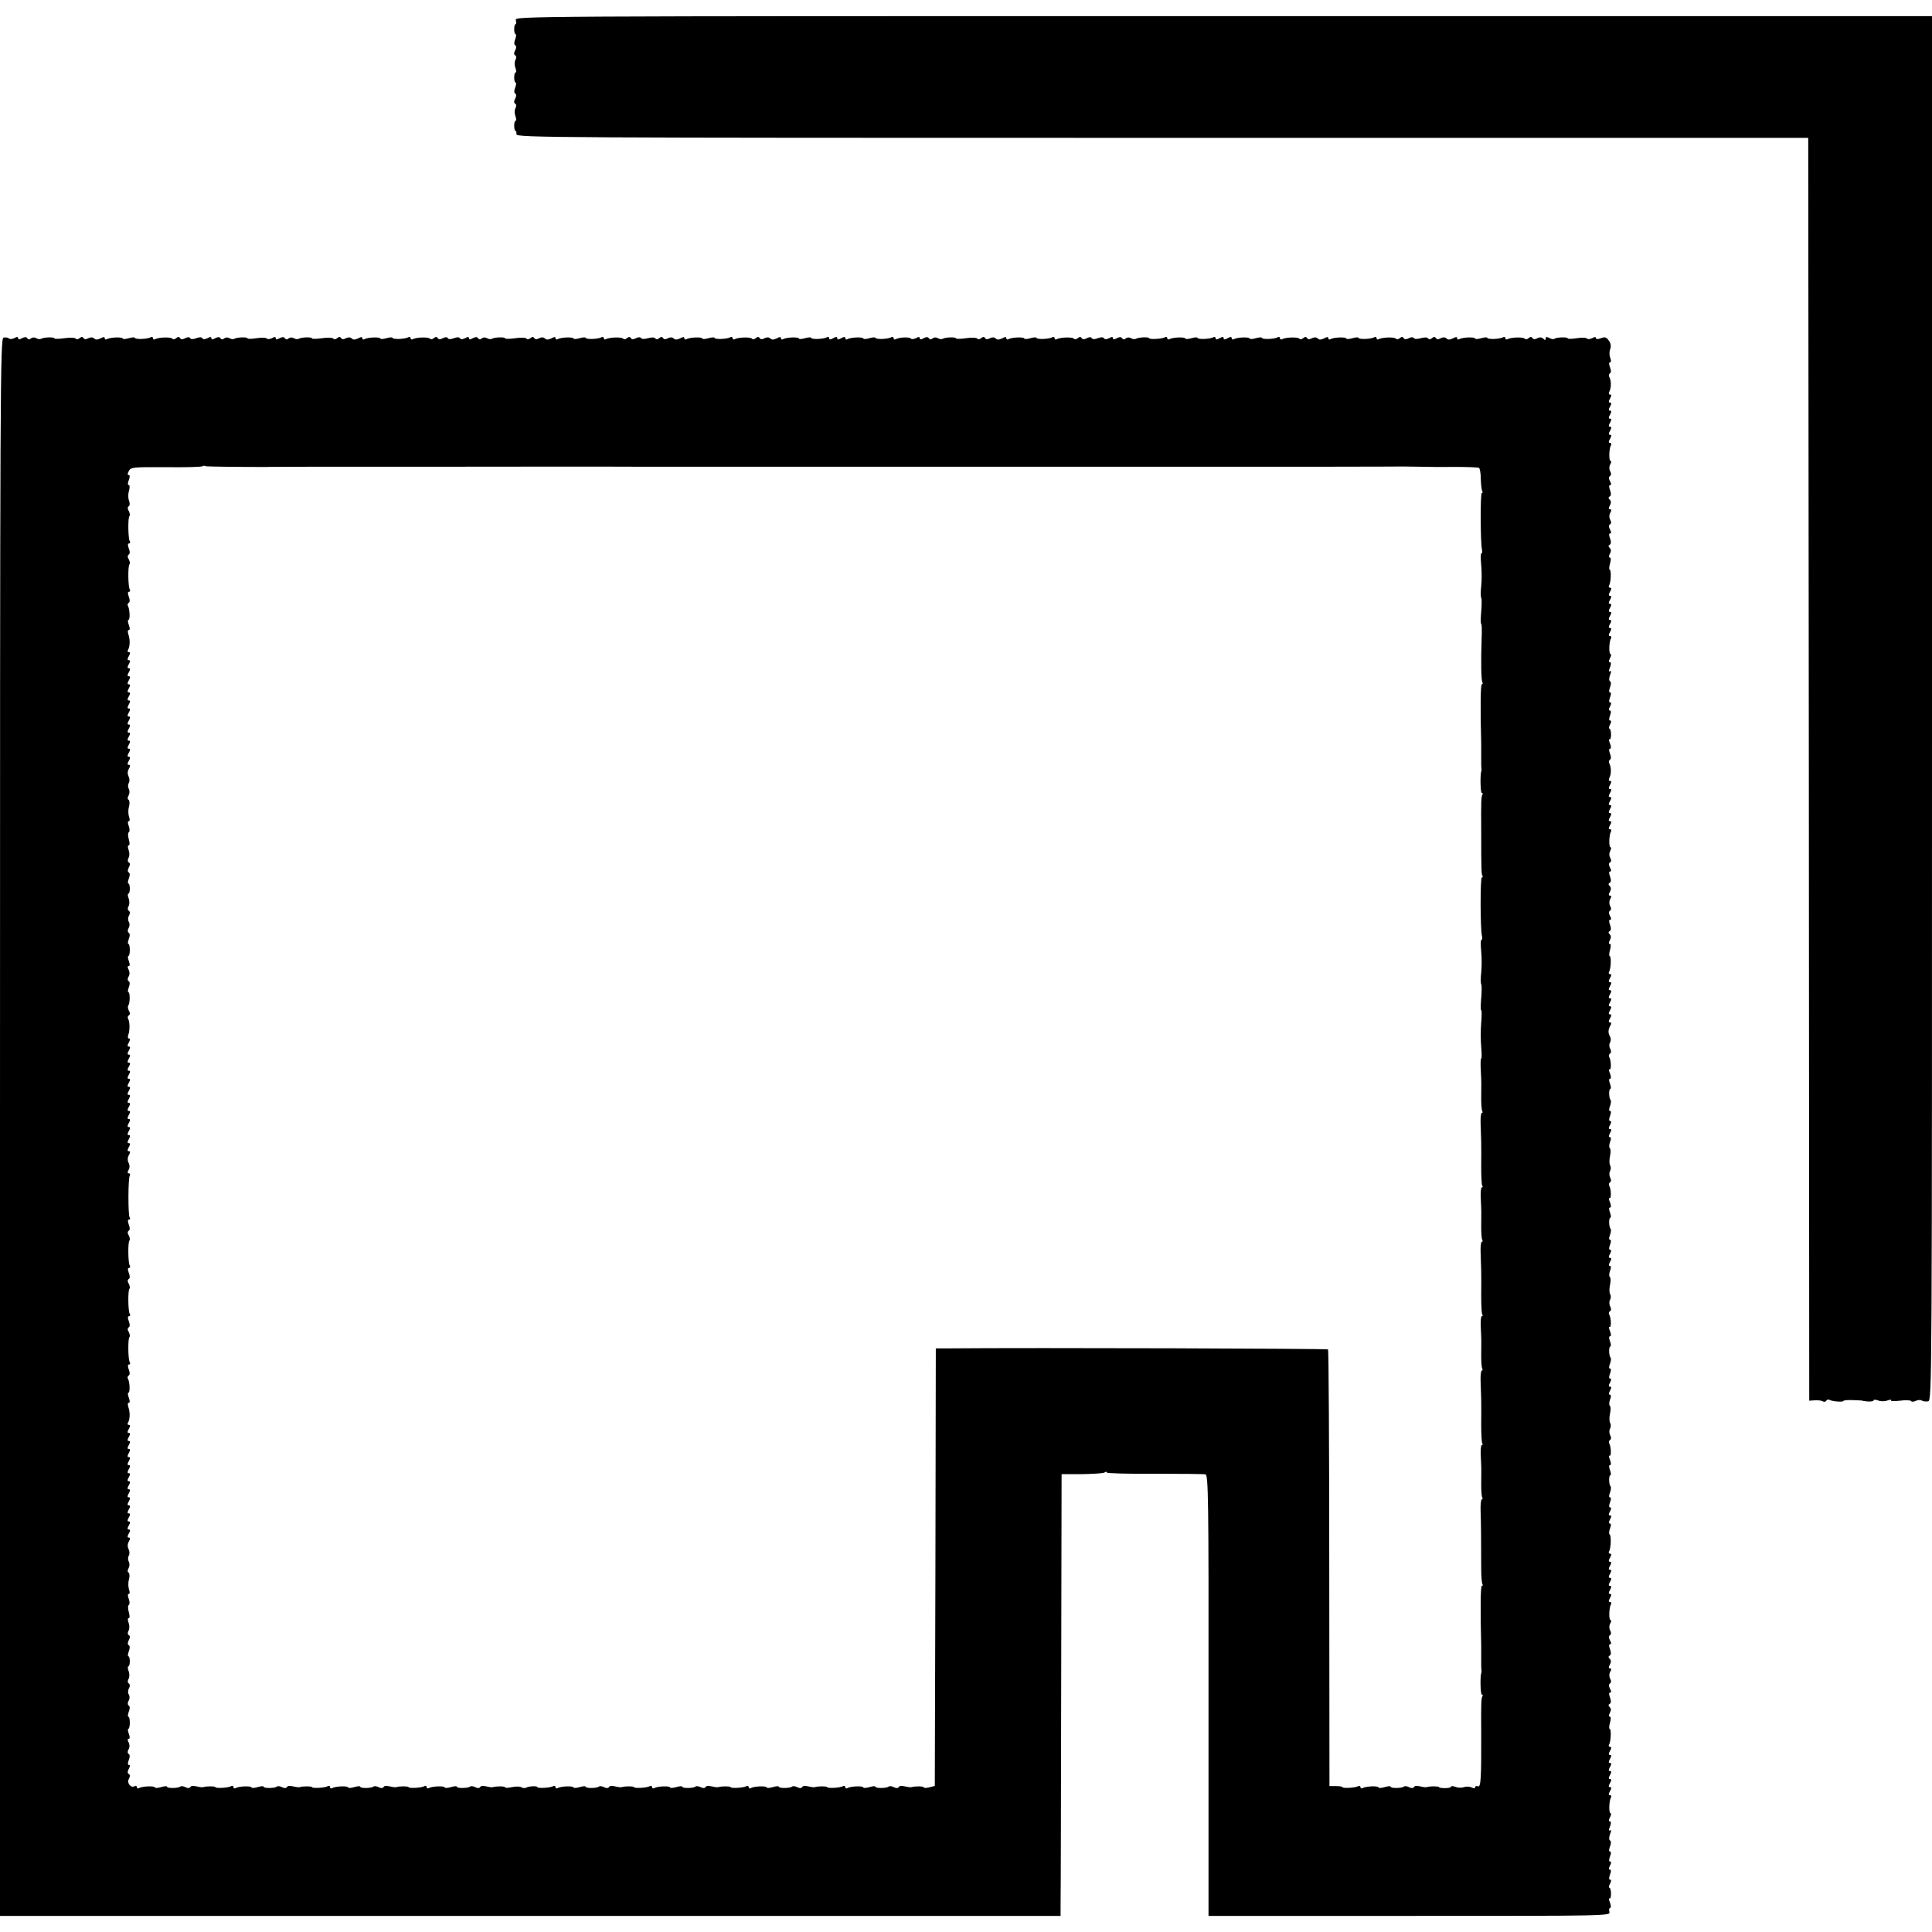
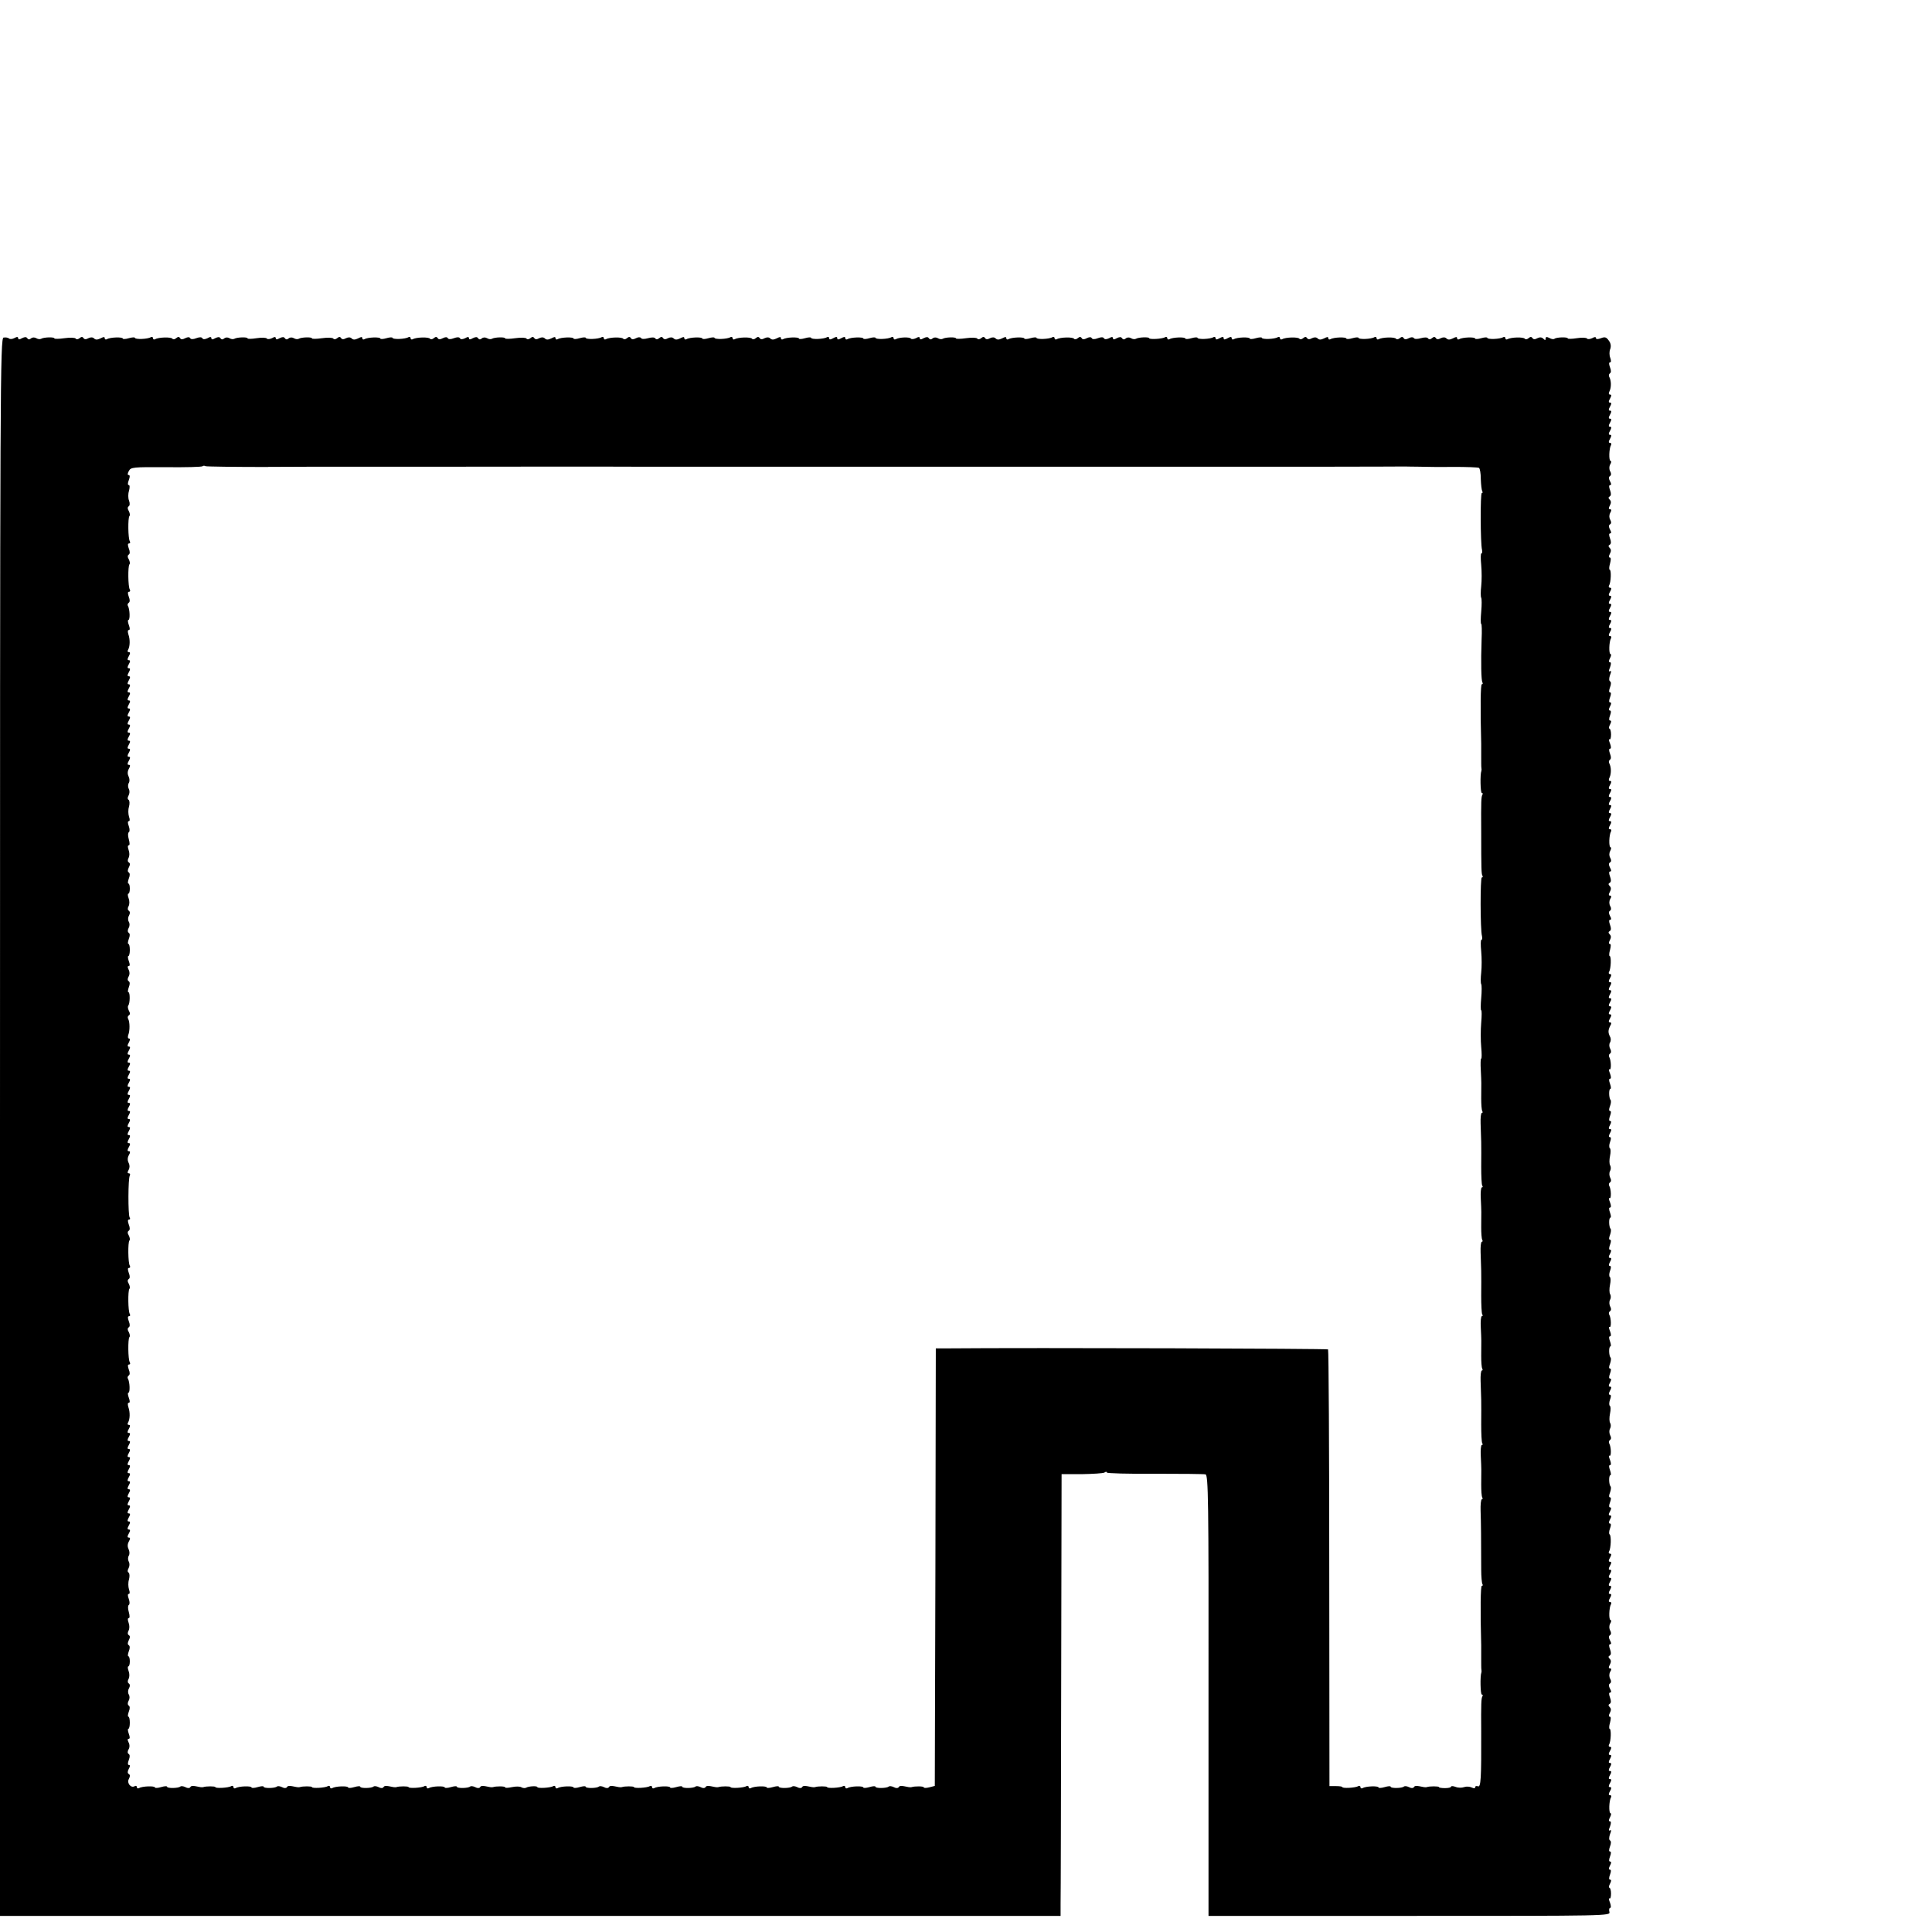
<svg xmlns="http://www.w3.org/2000/svg" version="1.0" width="960pt" height="960pt" viewBox="0 0 960 960" preserveAspectRatio="xMidYMid meet">
  <g transform="translate(0,960) scale(0.1,-0.1)" fill="#000000" stroke="none">
-     <path d="M2563 9500 c3 -11 2 -20 -1 -20 -4 0 -7 -11 -7 -25 0 -14 3 -25 7 -25 4 0 3 -11 -2 -25 -6 -15 -6 -26 0 -30 7 -4 6 -13 0 -25 -7 -13 -7 -21 0 -25 6 -4 7 -12 1 -23 -5 -9 -5 -26 0 -39 5 -13 5 -23 1 -23 -4 0 -7 -11 -7 -25 0 -14 3 -25 7 -25 4 0 3 -11 -2 -25 -6 -15 -6 -26 0 -30 7 -4 6 -13 0 -25 -7 -13 -7 -21 0 -25 6 -4 7 -12 1 -23 -5 -9 -5 -26 0 -39 5 -13 5 -23 1 -23 -4 0 -7 -11 -7 -25 0 -14 3 -25 6 -25 4 0 6 -8 5 -17 -1 -17 168 -18 3209 -18 l3210 0 3 -3138 2 -3137 28 2 c15 1 33 -1 39 -5 6 -4 14 -3 18 3 4 6 11 8 16 4 14 -8 69 -12 69 -5 0 3 21 5 47 4 27 -1 48 -2 48 -3 0 -1 12 -3 28 -4 15 -1 27 2 27 6 0 4 10 4 23 -1 12 -5 32 -5 45 0 13 5 21 5 18 1 -3 -5 18 -5 45 -2 27 4 52 3 55 -2 3 -4 13 -4 23 1 9 5 23 6 30 2 7 -5 22 -6 32 -4 19 5 19 81 19 3444 l0 3439 -3521 0 c-3516 0 -3521 0 -3516 -20z" />
    <path d="M18 7923 c-17 -4 -18 -199 -18 -3924 l0 -3919 2635 0 2635 0 0 58 c1 31 2 525 3 1097 l2 1040 100 0 c55 1 106 4 113 8 6 5 12 5 12 0 0 -4 107 -7 237 -6 131 0 245 -1 253 -3 14 -4 16 -122 15 -1099 l0 -1095 999 0 c993 0 998 0 993 20 -3 11 -1 20 4 20 5 0 4 11 -1 26 -6 14 -7 23 -2 21 4 -3 7 8 7 24 0 16 -4 29 -8 29 -4 0 -3 9 3 20 7 13 7 20 1 20 -7 0 -7 9 -1 25 6 16 6 25 -1 25 -6 0 -6 7 1 20 7 13 7 20 1 20 -7 0 -7 9 -1 25 6 16 6 25 0 25 -6 0 -6 9 0 25 6 15 6 27 0 30 -6 3 -5 16 0 31 7 17 7 23 0 19 -7 -4 -7 3 0 19 6 17 6 26 -1 26 -6 0 -6 7 1 20 6 11 7 20 3 20 -10 0 -8 63 2 79 3 6 1 11 -5 11 -8 0 -8 6 0 20 8 14 8 20 0 20 -8 0 -8 6 0 20 8 14 8 20 0 20 -8 0 -8 6 0 20 8 14 8 20 0 20 -8 0 -8 6 0 20 8 14 8 20 0 20 -8 0 -8 6 0 20 8 14 8 20 0 20 -8 0 -8 6 0 20 8 14 8 20 0 20 -6 0 -8 5 -5 11 10 15 12 79 3 79 -3 0 -3 14 2 30 5 19 5 30 -1 30 -6 0 -6 7 0 18 7 13 7 22 0 29 -8 8 -8 13 0 17 7 5 7 15 1 31 -6 16 -6 25 1 25 6 0 6 7 -1 19 -7 13 -7 22 0 26 6 4 7 13 1 23 -6 11 -6 24 0 35 7 11 6 17 -1 17 -7 0 -8 6 -1 18 7 13 7 22 0 29 -8 8 -8 13 0 17 7 5 7 15 1 31 -6 16 -6 25 1 25 6 0 6 7 -1 19 -7 13 -7 22 0 26 6 4 7 13 1 23 -6 11 -6 24 0 35 6 9 6 17 2 17 -10 0 -8 63 2 79 3 6 1 11 -5 11 -8 0 -8 6 0 20 8 14 8 20 0 20 -8 0 -8 6 0 20 8 14 8 20 0 20 -8 0 -8 6 0 20 8 14 8 20 0 20 -8 0 -8 6 0 20 8 14 8 20 0 20 -8 0 -8 6 0 20 8 14 8 20 0 20 -8 0 -8 6 0 20 8 14 8 20 0 20 -6 0 -8 5 -5 11 10 15 12 80 3 85 -4 3 -3 16 2 29 6 16 6 25 -1 25 -6 0 -6 7 1 20 8 14 8 20 0 20 -8 0 -8 6 0 20 7 13 7 20 1 20 -7 0 -7 9 -1 25 6 16 6 25 0 25 -6 0 -6 9 0 24 5 13 6 27 3 30 -9 9 -10 56 -1 56 4 0 3 11 -2 25 -6 16 -6 25 0 25 6 0 6 10 0 26 -6 14 -7 23 -2 21 9 -6 8 45 -2 61 -3 6 -2 13 4 17 6 4 7 13 1 23 -5 10 -6 24 -1 33 5 8 5 21 1 28 -5 7 -5 28 -1 47 4 19 4 36 -1 39 -4 3 -4 17 1 30 6 16 6 25 -1 25 -6 0 -6 7 1 20 8 14 8 20 0 20 -8 0 -8 6 0 20 7 13 7 20 1 20 -7 0 -7 9 -1 25 6 16 6 25 0 25 -6 0 -6 9 0 24 5 13 6 27 3 30 -9 9 -10 56 -1 56 4 0 3 11 -2 25 -6 16 -6 25 0 25 6 0 6 10 0 26 -6 14 -7 23 -2 21 9 -6 8 45 -2 61 -3 6 -2 13 4 17 6 4 7 13 1 23 -5 10 -6 24 -1 33 5 8 5 21 1 28 -5 7 -5 28 -1 47 4 19 4 36 -1 39 -4 3 -4 17 1 30 6 16 6 25 -1 25 -6 0 -6 7 1 20 8 14 8 20 0 20 -8 0 -8 6 0 20 7 13 7 20 1 20 -7 0 -7 9 -1 25 6 16 6 25 0 25 -6 0 -6 9 0 24 5 13 6 27 3 30 -9 9 -10 56 -1 56 4 0 3 11 -2 25 -6 16 -6 25 0 25 6 0 6 10 0 26 -6 14 -7 23 -2 21 9 -6 8 45 -2 61 -3 6 -2 13 4 17 6 4 7 13 1 23 -5 10 -6 24 -1 33 5 8 5 21 1 28 -5 7 -5 28 -1 47 4 19 4 36 -1 39 -4 3 -4 17 1 30 6 16 6 25 -1 25 -6 0 -6 7 1 20 8 14 8 20 0 20 -8 0 -8 6 0 20 7 13 7 20 1 20 -7 0 -7 9 -1 25 6 16 6 25 0 25 -6 0 -6 9 0 24 5 13 6 27 3 30 -9 9 -10 56 -1 56 4 0 3 11 -2 25 -6 16 -6 25 0 25 6 0 6 10 0 26 -6 14 -7 23 -2 21 9 -6 8 45 -2 61 -3 6 -2 13 4 17 6 4 7 12 1 24 -6 10 -6 23 -1 31 5 8 5 21 0 29 -10 20 -10 32 1 54 7 11 6 17 -1 17 -8 0 -8 6 0 20 8 14 8 20 0 20 -8 0 -8 6 0 20 8 14 8 20 0 20 -8 0 -8 6 0 20 8 14 8 20 0 20 -8 0 -8 6 0 20 8 14 8 20 0 20 -8 0 -8 6 0 20 8 14 8 20 0 20 -8 0 -8 6 0 20 8 14 8 20 0 20 -6 0 -8 5 -5 11 10 15 12 79 3 79 -3 0 -3 14 2 30 5 19 5 30 -1 30 -6 0 -6 7 0 18 7 13 7 22 0 29 -8 8 -8 13 0 17 7 5 7 15 1 31 -6 16 -6 25 1 25 6 0 6 7 -1 19 -7 13 -7 22 0 26 6 4 7 13 1 23 -6 11 -6 24 0 35 7 11 6 17 -1 17 -7 0 -8 6 -1 18 7 13 7 22 0 29 -8 8 -8 13 0 17 7 5 7 15 1 31 -6 16 -6 25 1 25 6 0 6 7 -1 19 -7 13 -7 22 0 26 7 4 7 12 1 23 -6 10 -6 23 0 34 5 10 6 18 2 18 -10 0 -8 63 2 79 3 6 1 11 -5 11 -8 0 -8 6 0 20 8 14 8 20 0 20 -8 0 -8 6 0 20 8 14 8 20 0 20 -8 0 -8 6 0 20 8 14 8 20 0 20 -8 0 -8 6 0 20 8 14 8 20 0 20 -8 0 -8 6 0 20 8 14 8 20 0 20 -8 0 -8 6 0 20 8 14 8 20 0 20 -7 0 -8 6 -2 18 9 19 8 53 -2 70 -3 6 -2 13 3 17 7 4 7 15 1 30 -6 16 -6 25 0 25 6 0 6 10 0 26 -6 14 -7 23 -2 21 4 -3 7 8 7 24 0 16 -4 29 -8 29 -4 0 -3 9 3 20 7 13 7 20 1 20 -7 0 -7 9 -1 25 6 16 6 25 -1 25 -6 0 -6 7 1 20 7 13 7 20 1 20 -7 0 -7 9 -1 25 6 16 6 25 0 25 -6 0 -6 9 0 25 6 15 6 27 0 30 -6 3 -5 16 0 31 7 17 7 23 0 19 -7 -4 -7 3 0 19 6 17 6 26 -1 26 -6 0 -6 7 1 20 6 11 7 20 3 20 -10 0 -8 63 2 79 3 6 1 11 -5 11 -8 0 -8 6 0 20 8 14 8 20 0 20 -8 0 -8 6 0 20 8 14 8 20 0 20 -8 0 -8 6 0 20 8 14 8 20 0 20 -8 0 -8 6 0 20 8 14 8 20 0 20 -8 0 -8 6 0 20 8 14 8 20 0 20 -8 0 -8 6 0 20 8 14 8 20 0 20 -6 0 -8 5 -5 11 10 15 12 79 3 79 -3 0 -3 14 2 30 5 19 5 30 -1 30 -6 0 -6 7 0 18 7 13 7 22 0 29 -8 8 -8 13 0 17 7 5 7 15 1 31 -6 16 -6 25 1 25 6 0 6 7 -1 19 -7 13 -7 22 0 26 7 4 7 12 1 23 -6 10 -6 23 0 34 7 12 6 18 -1 18 -7 0 -8 6 -1 18 7 13 7 22 0 29 -8 8 -8 13 0 17 7 5 7 15 1 31 -6 16 -6 25 1 25 6 0 6 7 -1 19 -7 13 -7 22 0 26 6 4 7 13 1 23 -6 11 -6 24 0 35 6 9 6 17 2 17 -10 0 -8 63 2 79 3 6 1 11 -5 11 -8 0 -8 6 0 20 8 14 8 20 0 20 -8 0 -8 6 0 20 8 14 8 20 0 20 -8 0 -8 6 0 20 8 14 8 20 0 20 -8 0 -8 6 0 20 8 14 8 20 0 20 -8 0 -8 6 0 20 8 14 8 20 0 20 -8 0 -8 6 0 20 8 14 8 20 0 20 -7 0 -8 6 -2 18 9 19 8 53 -2 70 -3 6 -2 13 3 17 7 4 7 15 1 30 -6 16 -6 25 0 25 6 0 6 9 1 23 -5 12 -5 32 0 43 5 14 3 29 -7 42 -12 17 -19 20 -39 12 -16 -6 -25 -6 -25 1 0 6 -7 6 -19 -1 -11 -5 -22 -6 -25 -2 -3 5 -26 6 -51 2 -25 -4 -45 -4 -45 -1 0 8 -58 6 -66 -2 -4 -3 -15 -2 -25 4 -14 7 -19 6 -19 -3 0 -9 -3 -9 -12 0 -7 7 -17 8 -29 2 -12 -7 -20 -6 -24 0 -5 8 -11 8 -20 0 -7 -6 -15 -7 -18 -3 -6 10 -70 8 -86 -2 -6 -3 -11 -1 -11 5 0 6 -5 8 -11 5 -15 -10 -79 -12 -79 -3 0 3 -13 3 -30 -2 -16 -5 -30 -5 -30 -2 0 9 -64 7 -79 -3 -6 -3 -11 -1 -11 5 0 8 -6 7 -21 -1 -15 -7 -24 -8 -32 0 -6 6 -16 7 -28 1 -12 -7 -20 -6 -24 0 -5 8 -11 8 -20 0 -8 -7 -15 -7 -19 -1 -4 6 -18 6 -36 1 -18 -5 -32 -5 -35 1 -4 5 -14 5 -25 -1 -13 -7 -21 -7 -25 0 -5 8 -11 8 -20 0 -7 -6 -15 -7 -18 -3 -6 10 -70 8 -86 -2 -6 -3 -11 -1 -11 5 0 6 -5 8 -11 5 -15 -10 -79 -12 -79 -3 0 3 -13 3 -30 -2 -16 -5 -30 -5 -30 -2 0 9 -64 7 -79 -3 -6 -3 -11 -1 -11 5 0 8 -6 7 -21 -1 -15 -7 -24 -8 -32 0 -6 6 -16 7 -28 1 -12 -7 -20 -6 -24 0 -5 8 -11 8 -20 0 -7 -6 -15 -7 -18 -3 -6 10 -70 8 -86 -2 -6 -3 -11 -1 -11 5 0 6 -5 8 -11 5 -15 -10 -79 -12 -79 -3 0 3 -13 3 -30 -2 -16 -5 -30 -5 -30 -2 0 9 -64 7 -79 -3 -6 -3 -11 -1 -11 5 0 8 -6 8 -20 0 -14 -8 -20 -8 -20 0 0 8 -6 8 -20 0 -14 -8 -20 -8 -20 0 0 6 -5 8 -11 5 -15 -10 -79 -12 -79 -3 0 3 -13 3 -30 -2 -16 -5 -30 -5 -30 -2 0 9 -64 7 -79 -3 -6 -3 -11 -1 -11 5 0 6 -5 8 -11 5 -13 -9 -79 -12 -79 -5 0 7 -54 5 -66 -3 -6 -3 -16 -2 -24 3 -9 5 -19 5 -26 -1 -8 -7 -14 -6 -19 1 -4 7 -12 7 -26 0 -13 -8 -19 -7 -19 0 0 7 -6 8 -19 0 -13 -6 -22 -7 -26 0 -3 6 -15 6 -30 0 -15 -6 -27 -6 -30 0 -4 7 -13 6 -25 0 -13 -7 -21 -7 -25 0 -5 8 -11 8 -20 0 -7 -6 -15 -7 -18 -3 -6 10 -70 8 -86 -2 -6 -3 -11 -1 -11 5 0 6 -5 8 -11 5 -15 -10 -79 -12 -79 -3 0 3 -13 3 -30 -2 -16 -5 -30 -5 -30 -2 0 9 -64 7 -79 -3 -6 -3 -11 -1 -11 5 0 8 -6 7 -21 -1 -15 -7 -24 -8 -32 0 -6 6 -16 7 -28 1 -12 -7 -20 -6 -24 0 -5 8 -11 8 -20 0 -7 -6 -16 -7 -19 -2 -3 5 -28 6 -56 2 -27 -4 -50 -4 -50 -1 0 8 -54 6 -66 -2 -6 -3 -16 -2 -24 3 -9 5 -19 5 -26 -1 -8 -7 -14 -6 -19 1 -4 7 -12 7 -26 0 -13 -8 -19 -7 -19 0 0 7 -6 8 -19 0 -11 -5 -22 -6 -25 -2 -6 9 -59 7 -75 -3 -6 -3 -11 -1 -11 5 0 6 -5 8 -11 5 -15 -10 -79 -12 -79 -3 0 3 -14 3 -30 -2 -16 -5 -30 -5 -30 -2 0 9 -64 7 -79 -3 -6 -3 -11 -1 -11 5 0 8 -6 8 -20 0 -14 -8 -20 -8 -20 0 0 8 -6 8 -20 0 -14 -8 -20 -8 -20 0 0 6 -5 8 -11 5 -15 -10 -79 -12 -79 -3 0 3 -14 3 -30 -2 -17 -5 -30 -5 -30 -2 0 9 -64 7 -79 -3 -6 -3 -11 -1 -11 5 0 8 -6 7 -21 -1 -15 -7 -24 -8 -32 0 -6 6 -16 7 -28 1 -12 -7 -20 -6 -24 0 -5 8 -11 8 -20 0 -7 -6 -15 -7 -18 -3 -6 10 -70 8 -86 -2 -6 -3 -11 -1 -11 5 0 6 -5 8 -11 5 -15 -10 -79 -12 -79 -3 0 3 -13 3 -30 -2 -16 -5 -30 -5 -30 -2 0 9 -64 7 -79 -3 -6 -3 -11 -1 -11 5 0 8 -6 7 -21 -1 -15 -7 -24 -8 -32 0 -6 6 -16 7 -28 1 -12 -7 -20 -6 -24 0 -5 8 -11 8 -20 0 -8 -7 -15 -7 -19 -1 -4 6 -18 6 -36 1 -18 -5 -32 -5 -35 1 -4 5 -14 5 -25 -1 -13 -7 -21 -7 -25 0 -5 8 -11 8 -20 0 -7 -6 -15 -7 -18 -3 -6 10 -70 8 -86 -2 -6 -3 -11 -1 -11 5 0 6 -5 8 -11 5 -15 -10 -79 -12 -79 -3 0 3 -13 3 -30 -2 -16 -5 -30 -5 -30 -2 0 9 -64 7 -79 -3 -6 -3 -11 -1 -11 5 0 8 -6 7 -21 -1 -15 -7 -24 -8 -32 0 -6 6 -16 7 -28 1 -12 -7 -20 -6 -24 0 -5 8 -11 8 -20 0 -7 -6 -16 -7 -19 -2 -3 5 -28 6 -56 2 -27 -4 -50 -4 -50 -1 0 8 -54 6 -66 -2 -6 -3 -16 -2 -24 3 -9 5 -19 5 -26 -1 -8 -7 -14 -6 -19 1 -4 7 -12 7 -26 0 -13 -8 -19 -7 -19 0 0 7 -6 8 -19 0 -13 -6 -22 -7 -26 0 -3 6 -15 6 -30 0 -15 -6 -27 -6 -30 0 -4 7 -13 6 -25 0 -13 -7 -21 -7 -25 0 -5 8 -11 8 -20 0 -7 -6 -15 -7 -18 -3 -6 10 -70 8 -86 -2 -6 -3 -11 -1 -11 5 0 6 -5 8 -11 5 -15 -10 -79 -12 -79 -3 0 3 -14 3 -30 -2 -17 -5 -30 -5 -30 -2 0 9 -64 7 -79 -3 -6 -3 -11 -1 -11 5 0 8 -6 7 -21 -1 -15 -7 -24 -8 -32 0 -6 6 -16 7 -28 1 -12 -7 -20 -6 -24 0 -5 8 -11 8 -20 0 -7 -6 -16 -7 -19 -2 -3 5 -28 6 -56 2 -27 -4 -50 -4 -50 -1 0 8 -54 6 -66 -2 -6 -3 -16 -2 -24 3 -9 5 -19 5 -26 -1 -8 -7 -14 -6 -19 1 -4 7 -12 7 -26 0 -13 -8 -19 -7 -19 0 0 7 -6 8 -19 0 -11 -5 -22 -6 -25 -2 -3 5 -26 6 -51 2 -25 -4 -45 -4 -45 -1 0 8 -53 6 -66 -2 -6 -3 -16 -2 -24 3 -9 5 -19 5 -26 -1 -8 -7 -14 -6 -19 1 -4 7 -12 7 -26 0 -13 -8 -19 -7 -19 0 0 7 -6 8 -19 0 -13 -6 -22 -7 -26 0 -3 6 -15 6 -30 0 -15 -6 -27 -6 -30 0 -4 7 -13 6 -25 0 -13 -7 -21 -7 -25 0 -5 8 -11 8 -20 0 -7 -6 -15 -7 -18 -3 -6 10 -70 8 -86 -2 -6 -3 -11 -1 -11 5 0 6 -5 8 -11 5 -15 -10 -79 -12 -79 -3 0 3 -13 3 -30 -2 -16 -5 -30 -5 -30 -2 0 9 -64 7 -79 -3 -6 -3 -11 -1 -11 5 0 8 -6 7 -21 -1 -15 -7 -24 -8 -32 0 -6 6 -16 7 -28 1 -12 -7 -20 -6 -24 0 -5 8 -11 8 -20 0 -7 -6 -16 -7 -19 -2 -3 5 -28 6 -56 2 -27 -4 -50 -4 -50 -1 0 8 -54 6 -66 -2 -6 -3 -16 -2 -24 3 -9 5 -19 5 -26 -1 -8 -7 -14 -6 -19 1 -4 7 -12 7 -26 0 -13 -8 -19 -7 -19 0 0 7 -6 8 -18 1 -11 -6 -23 -7 -28 -2 -5 4 -17 6 -26 4z m1314 -643 c167 1 310 1 318 1 8 0 152 0 320 0 168 0 312 0 320 0 14 0 808 1 855 0 16 0 200 0 240 0 27 0 703 0 720 0 16 0 202 0 240 0 27 0 703 0 720 0 16 0 202 0 240 0 27 0 703 0 720 0 16 0 202 0 240 0 6 0 165 0 355 0 190 0 352 1 360 1 8 0 40 -1 70 -1 30 -1 108 -2 173 -1 65 0 122 -2 126 -5 5 -3 9 -28 9 -55 1 -28 4 -55 7 -60 3 -6 3 -10 -2 -10 -8 0 -7 -250 1 -282 2 -10 1 -18 -3 -18 -4 0 -4 -26 -1 -57 3 -32 3 -79 0 -106 -3 -26 -3 -52 0 -57 3 -5 3 -37 0 -70 -3 -33 -3 -60 0 -60 3 0 4 -35 2 -77 -4 -116 -2 -204 4 -214 3 -5 2 -9 -3 -9 -6 0 -8 -117 -3 -295 0 -11 0 -41 0 -66 0 -26 0 -51 1 -55 1 -5 1 -11 0 -14 -7 -17 -5 -110 2 -110 5 0 6 -4 3 -9 -6 -9 -7 -33 -6 -181 0 -191 1 -213 6 -221 3 -5 2 -9 -3 -9 -8 0 -8 -260 1 -292 2 -10 1 -18 -3 -18 -4 0 -4 -26 -1 -57 3 -32 3 -79 0 -106 -3 -26 -3 -52 0 -57 3 -5 3 -37 0 -70 -3 -33 -3 -60 0 -60 3 0 3 -28 0 -62 -3 -35 -3 -89 0 -120 3 -32 3 -58 0 -58 -3 0 -4 -26 -2 -57 3 -63 3 -62 2 -141 0 -29 2 -57 5 -62 3 -6 3 -10 -2 -10 -4 0 -7 -24 -6 -52 1 -29 2 -71 3 -93 0 -22 1 -77 0 -123 0 -46 2 -87 5 -93 4 -5 3 -9 -2 -9 -4 0 -7 -26 -5 -57 3 -63 3 -62 2 -141 0 -29 2 -57 5 -62 3 -6 3 -10 -2 -10 -4 0 -7 -24 -6 -52 1 -29 2 -71 3 -93 0 -22 1 -77 0 -123 0 -46 2 -87 5 -93 4 -5 3 -9 -2 -9 -4 0 -7 -26 -5 -57 3 -63 3 -62 2 -141 0 -29 2 -57 5 -62 3 -6 3 -10 -2 -10 -4 0 -7 -24 -6 -52 1 -29 2 -71 3 -93 0 -22 1 -77 0 -123 0 -46 2 -87 5 -93 4 -5 3 -9 -2 -9 -4 0 -7 -26 -5 -57 3 -63 3 -62 2 -141 0 -29 2 -57 5 -62 3 -6 3 -10 -2 -10 -4 0 -7 -26 -6 -57 2 -55 3 -146 3 -292 0 -35 3 -67 6 -72 3 -5 2 -9 -3 -9 -6 0 -8 -117 -3 -295 0 -11 0 -41 0 -66 0 -26 0 -51 1 -55 1 -5 1 -11 0 -14 -7 -17 -5 -110 2 -110 5 0 6 -4 3 -9 -6 -9 -7 -38 -6 -176 1 -234 -2 -277 -16 -271 -8 3 -14 1 -14 -5 0 -6 -6 -6 -17 -1 -10 5 -27 6 -38 2 -11 -4 -30 -4 -42 1 -13 5 -23 5 -23 1 0 -4 -13 -7 -30 -7 -16 0 -30 2 -30 5 0 5 -48 5 -60 0 -3 -1 -9 -1 -15 0 -38 8 -45 8 -50 -1 -4 -5 -13 -5 -24 1 -10 5 -21 6 -25 3 -8 -9 -66 -10 -66 -1 0 4 -13 3 -30 -2 -16 -5 -30 -5 -30 -2 0 9 -64 7 -79 -3 -6 -3 -11 -1 -11 5 0 6 -5 8 -11 5 -13 -9 -79 -12 -79 -5 0 3 -14 5 -32 5 l-32 0 -1 1082 c0 595 -3 1084 -6 1088 -5 4 -1443 9 -1906 5 l-43 0 -2 -1087 -3 -1087 -27 -7 c-16 -4 -28 -4 -28 0 0 6 -46 6 -60 1 -3 -1 -9 -1 -15 0 -38 8 -45 8 -50 -1 -4 -5 -13 -5 -24 1 -10 5 -21 6 -25 3 -8 -9 -66 -10 -66 -1 0 4 -14 3 -30 -2 -17 -5 -30 -5 -30 -2 0 9 -64 7 -79 -3 -6 -3 -11 -1 -11 5 0 6 -5 8 -11 5 -13 -9 -79 -12 -79 -5 0 5 -47 5 -60 0 -3 -1 -9 -1 -15 0 -38 8 -45 8 -50 -1 -4 -5 -13 -5 -24 1 -10 5 -21 6 -25 3 -8 -9 -66 -10 -66 -1 0 4 -13 3 -30 -2 -17 -5 -30 -5 -30 -2 0 9 -64 7 -79 -3 -6 -3 -11 -1 -11 5 0 6 -5 8 -11 5 -13 -9 -79 -12 -79 -5 0 5 -47 5 -60 0 -3 -1 -9 -1 -15 0 -38 8 -45 8 -50 -1 -4 -5 -13 -5 -24 1 -10 5 -21 6 -25 3 -8 -9 -66 -10 -66 -1 0 4 -13 3 -30 -2 -17 -5 -30 -5 -30 -2 0 9 -64 7 -79 -3 -6 -3 -11 -1 -11 5 0 6 -5 8 -11 5 -13 -9 -79 -12 -79 -5 0 5 -47 5 -60 0 -3 -1 -9 -1 -15 0 -38 8 -45 8 -50 -1 -4 -5 -13 -5 -24 1 -10 5 -21 6 -25 3 -8 -9 -66 -10 -66 -1 0 4 -13 3 -30 -2 -16 -5 -30 -5 -30 -2 0 9 -64 7 -79 -3 -6 -3 -11 -1 -11 5 0 6 -5 8 -11 5 -13 -9 -79 -12 -79 -5 0 7 -43 5 -56 -3 -5 -3 -16 -2 -23 2 -7 5 -28 5 -47 1 -19 -4 -34 -5 -34 -1 0 6 -46 6 -60 1 -3 -1 -9 -1 -15 0 -38 8 -45 8 -50 -1 -4 -5 -13 -5 -24 1 -10 5 -21 6 -25 3 -8 -9 -66 -10 -66 -1 0 4 -13 3 -30 -2 -16 -5 -30 -5 -30 -2 0 9 -64 7 -79 -3 -6 -3 -11 -1 -11 5 0 6 -5 8 -11 5 -13 -9 -79 -12 -79 -5 0 5 -47 5 -60 0 -3 -1 -9 -1 -15 0 -38 8 -45 8 -50 -1 -4 -5 -13 -5 -24 1 -10 5 -21 6 -25 3 -8 -9 -66 -10 -66 -1 0 4 -13 3 -30 -2 -16 -5 -30 -5 -30 -2 0 9 -64 7 -79 -3 -6 -3 -11 -1 -11 5 0 6 -5 8 -11 5 -13 -9 -79 -12 -79 -5 0 5 -47 5 -60 0 -3 -1 -9 -1 -15 0 -38 8 -45 8 -50 -1 -4 -5 -13 -5 -24 1 -10 5 -21 6 -25 3 -8 -9 -66 -10 -66 -1 0 4 -13 3 -30 -2 -16 -5 -30 -5 -30 -2 0 9 -64 7 -79 -3 -6 -3 -11 -1 -11 5 0 6 -5 8 -11 5 -13 -9 -79 -12 -79 -5 0 5 -47 5 -60 0 -3 -1 -9 -1 -15 0 -38 8 -45 8 -50 -1 -4 -5 -13 -5 -24 1 -10 5 -21 6 -25 3 -8 -9 -66 -10 -66 -1 0 4 -13 3 -30 -2 -16 -5 -30 -5 -30 -2 0 9 -64 7 -79 -3 -6 -3 -11 -1 -11 5 0 6 -5 8 -10 5 -19 -12 -41 15 -30 35 7 13 7 21 0 25 -7 4 -7 13 0 26 7 12 7 19 1 19 -7 0 -7 9 -1 25 6 15 6 26 -1 30 -6 4 -6 13 0 23 6 10 6 23 0 34 -6 12 -6 18 0 18 7 0 7 9 1 25 -5 14 -6 25 -2 25 4 0 7 14 7 30 0 17 -3 30 -7 30 -4 0 -3 11 2 25 6 15 6 26 0 30 -6 4 -7 13 -1 24 6 10 6 23 1 31 -5 8 -5 21 1 31 6 11 5 20 -1 24 -6 4 -7 12 -1 23 5 9 5 26 0 39 -5 13 -5 23 -1 23 4 0 7 11 7 25 0 14 -3 25 -7 25 -4 0 -3 11 2 25 6 15 6 26 0 30 -7 4 -6 13 0 25 7 13 7 21 0 25 -6 4 -7 12 -1 23 5 9 5 26 0 39 -5 14 -5 23 1 23 5 0 5 12 0 30 -5 17 -5 32 0 35 5 3 5 16 0 30 -6 16 -6 25 0 25 5 0 6 9 1 22 -4 13 -5 35 0 50 4 16 3 30 -2 34 -6 3 -6 12 0 22 5 9 6 23 1 32 -5 9 -5 22 0 30 5 8 4 22 -1 32 -6 12 -6 25 1 38 8 14 8 20 0 20 -8 0 -8 6 0 20 8 14 8 20 0 20 -8 0 -8 6 0 20 8 14 8 20 0 20 -8 0 -8 6 0 20 8 14 8 20 0 20 -8 0 -8 6 0 20 8 14 8 20 0 20 -8 0 -8 6 0 20 8 14 8 20 0 20 -8 0 -8 6 0 20 8 14 8 20 0 20 -8 0 -8 6 0 20 8 14 8 20 0 20 -8 0 -8 6 0 20 8 14 8 20 0 20 -8 0 -8 6 0 20 8 14 8 20 0 20 -8 0 -8 6 0 20 8 14 8 20 0 20 -8 0 -8 6 0 20 8 14 8 20 0 20 -8 0 -8 6 0 20 8 14 8 20 0 20 -8 0 -8 6 0 20 8 14 8 20 0 20 -8 0 -8 6 0 20 8 14 8 20 0 20 -6 0 -8 5 -4 11 10 17 11 51 2 77 -4 13 -4 22 2 22 6 0 6 9 0 25 -5 14 -6 25 -2 25 9 0 7 53 -2 69 -4 5 -2 12 3 16 7 4 7 15 1 30 -6 17 -6 25 1 25 6 0 7 5 4 11 -9 13 -10 117 -2 125 4 4 2 15 -3 25 -7 11 -7 20 0 24 6 4 6 15 0 30 -6 17 -6 25 1 25 6 0 7 5 4 11 -9 13 -10 117 -2 125 4 4 2 15 -3 25 -7 11 -7 20 0 24 6 4 6 15 0 30 -6 17 -6 25 1 25 6 0 7 5 4 11 -9 13 -10 117 -2 125 4 4 2 15 -3 25 -7 11 -7 20 0 24 6 4 6 15 0 30 -6 17 -6 25 1 25 6 0 7 5 3 11 -8 14 -8 194 1 208 3 6 1 11 -5 11 -7 0 -8 5 -1 17 6 11 6 24 0 35 -6 12 -6 25 1 38 8 14 8 20 0 20 -8 0 -8 6 0 20 8 14 8 20 0 20 -8 0 -8 6 0 20 8 14 8 20 0 20 -8 0 -8 6 0 20 8 14 8 20 0 20 -8 0 -8 6 0 20 8 14 8 20 0 20 -8 0 -8 6 0 20 8 14 8 20 0 20 -8 0 -8 6 0 20 8 14 8 20 0 20 -8 0 -8 6 0 20 8 14 8 20 0 20 -8 0 -8 6 0 20 8 14 8 20 0 20 -8 0 -8 6 0 20 8 14 8 20 0 20 -8 0 -8 6 0 20 8 14 8 20 0 20 -8 0 -8 6 0 20 8 14 8 20 0 20 -8 0 -8 6 0 20 8 14 8 20 0 20 -8 0 -8 6 0 20 8 14 8 20 0 20 -8 0 -8 6 0 20 7 13 7 20 1 20 -6 0 -7 8 -4 17 9 22 8 66 0 80 -4 7 -3 14 3 18 7 4 7 12 0 24 -5 10 -6 21 -3 25 9 8 10 66 1 66 -4 0 -3 11 2 25 6 15 6 26 -1 30 -6 4 -6 13 0 23 6 10 6 23 0 34 -6 12 -6 18 0 18 7 0 7 9 1 25 -5 14 -6 25 -2 25 4 0 7 14 7 30 0 17 -3 30 -7 30 -4 0 -3 11 2 25 6 15 6 26 0 30 -6 4 -7 13 -1 24 6 10 6 23 1 31 -5 8 -5 21 1 31 6 11 5 20 -1 24 -6 4 -7 12 -1 23 5 9 5 26 0 39 -5 13 -5 23 -1 23 4 0 7 11 7 25 0 14 -3 25 -7 25 -4 0 -3 11 2 25 6 15 6 26 0 30 -7 4 -6 13 0 25 7 13 7 21 0 25 -6 4 -7 12 -1 23 5 9 5 26 0 39 -5 14 -5 23 1 23 5 0 5 12 0 30 -5 17 -5 32 0 35 5 3 5 16 0 30 -6 16 -6 25 0 25 5 0 6 9 1 22 -4 13 -5 35 0 50 4 16 3 30 -2 34 -6 3 -6 12 0 22 5 9 6 23 1 32 -5 9 -5 22 0 30 5 8 4 22 -1 32 -6 12 -6 25 1 38 8 14 8 20 0 20 -8 0 -8 6 0 20 8 14 8 20 0 20 -8 0 -8 6 0 20 8 14 8 20 0 20 -8 0 -8 6 0 20 8 14 8 20 0 20 -8 0 -8 6 0 20 8 14 8 20 0 20 -8 0 -8 6 0 20 8 14 8 20 0 20 -8 0 -8 6 0 20 8 14 8 20 0 20 -8 0 -8 6 0 20 8 14 8 20 0 20 -8 0 -8 6 0 20 8 14 8 20 0 20 -8 0 -8 6 0 20 8 14 8 20 0 20 -8 0 -8 6 0 20 8 14 8 20 0 20 -8 0 -8 6 0 20 8 14 8 20 0 20 -8 0 -8 6 0 20 8 14 8 20 0 20 -8 0 -8 6 0 20 8 14 8 20 0 20 -8 0 -8 6 0 20 8 14 8 20 0 20 -6 0 -8 5 -4 11 10 17 11 51 2 77 -4 13 -4 22 2 22 6 0 6 9 0 25 -5 14 -6 25 -2 25 9 0 7 53 -2 69 -4 5 -2 12 3 16 7 4 7 15 1 30 -6 17 -6 25 1 25 6 0 7 5 4 11 -9 13 -10 117 -2 125 4 4 2 15 -3 25 -7 11 -7 20 0 24 6 4 6 15 0 30 -6 17 -6 25 1 25 6 0 7 5 4 11 -9 13 -10 117 -2 125 4 4 2 15 -3 25 -7 11 -7 20 0 24 5 3 6 15 1 28 -5 12 -5 34 0 49 4 16 4 28 -1 28 -6 0 -6 10 0 25 6 16 6 25 -1 25 -6 0 -6 7 1 20 10 19 20 20 186 19 96 -1 178 1 181 5 3 3 9 3 14 0 4 -2 144 -4 311 -4z" />
  </g>
</svg>